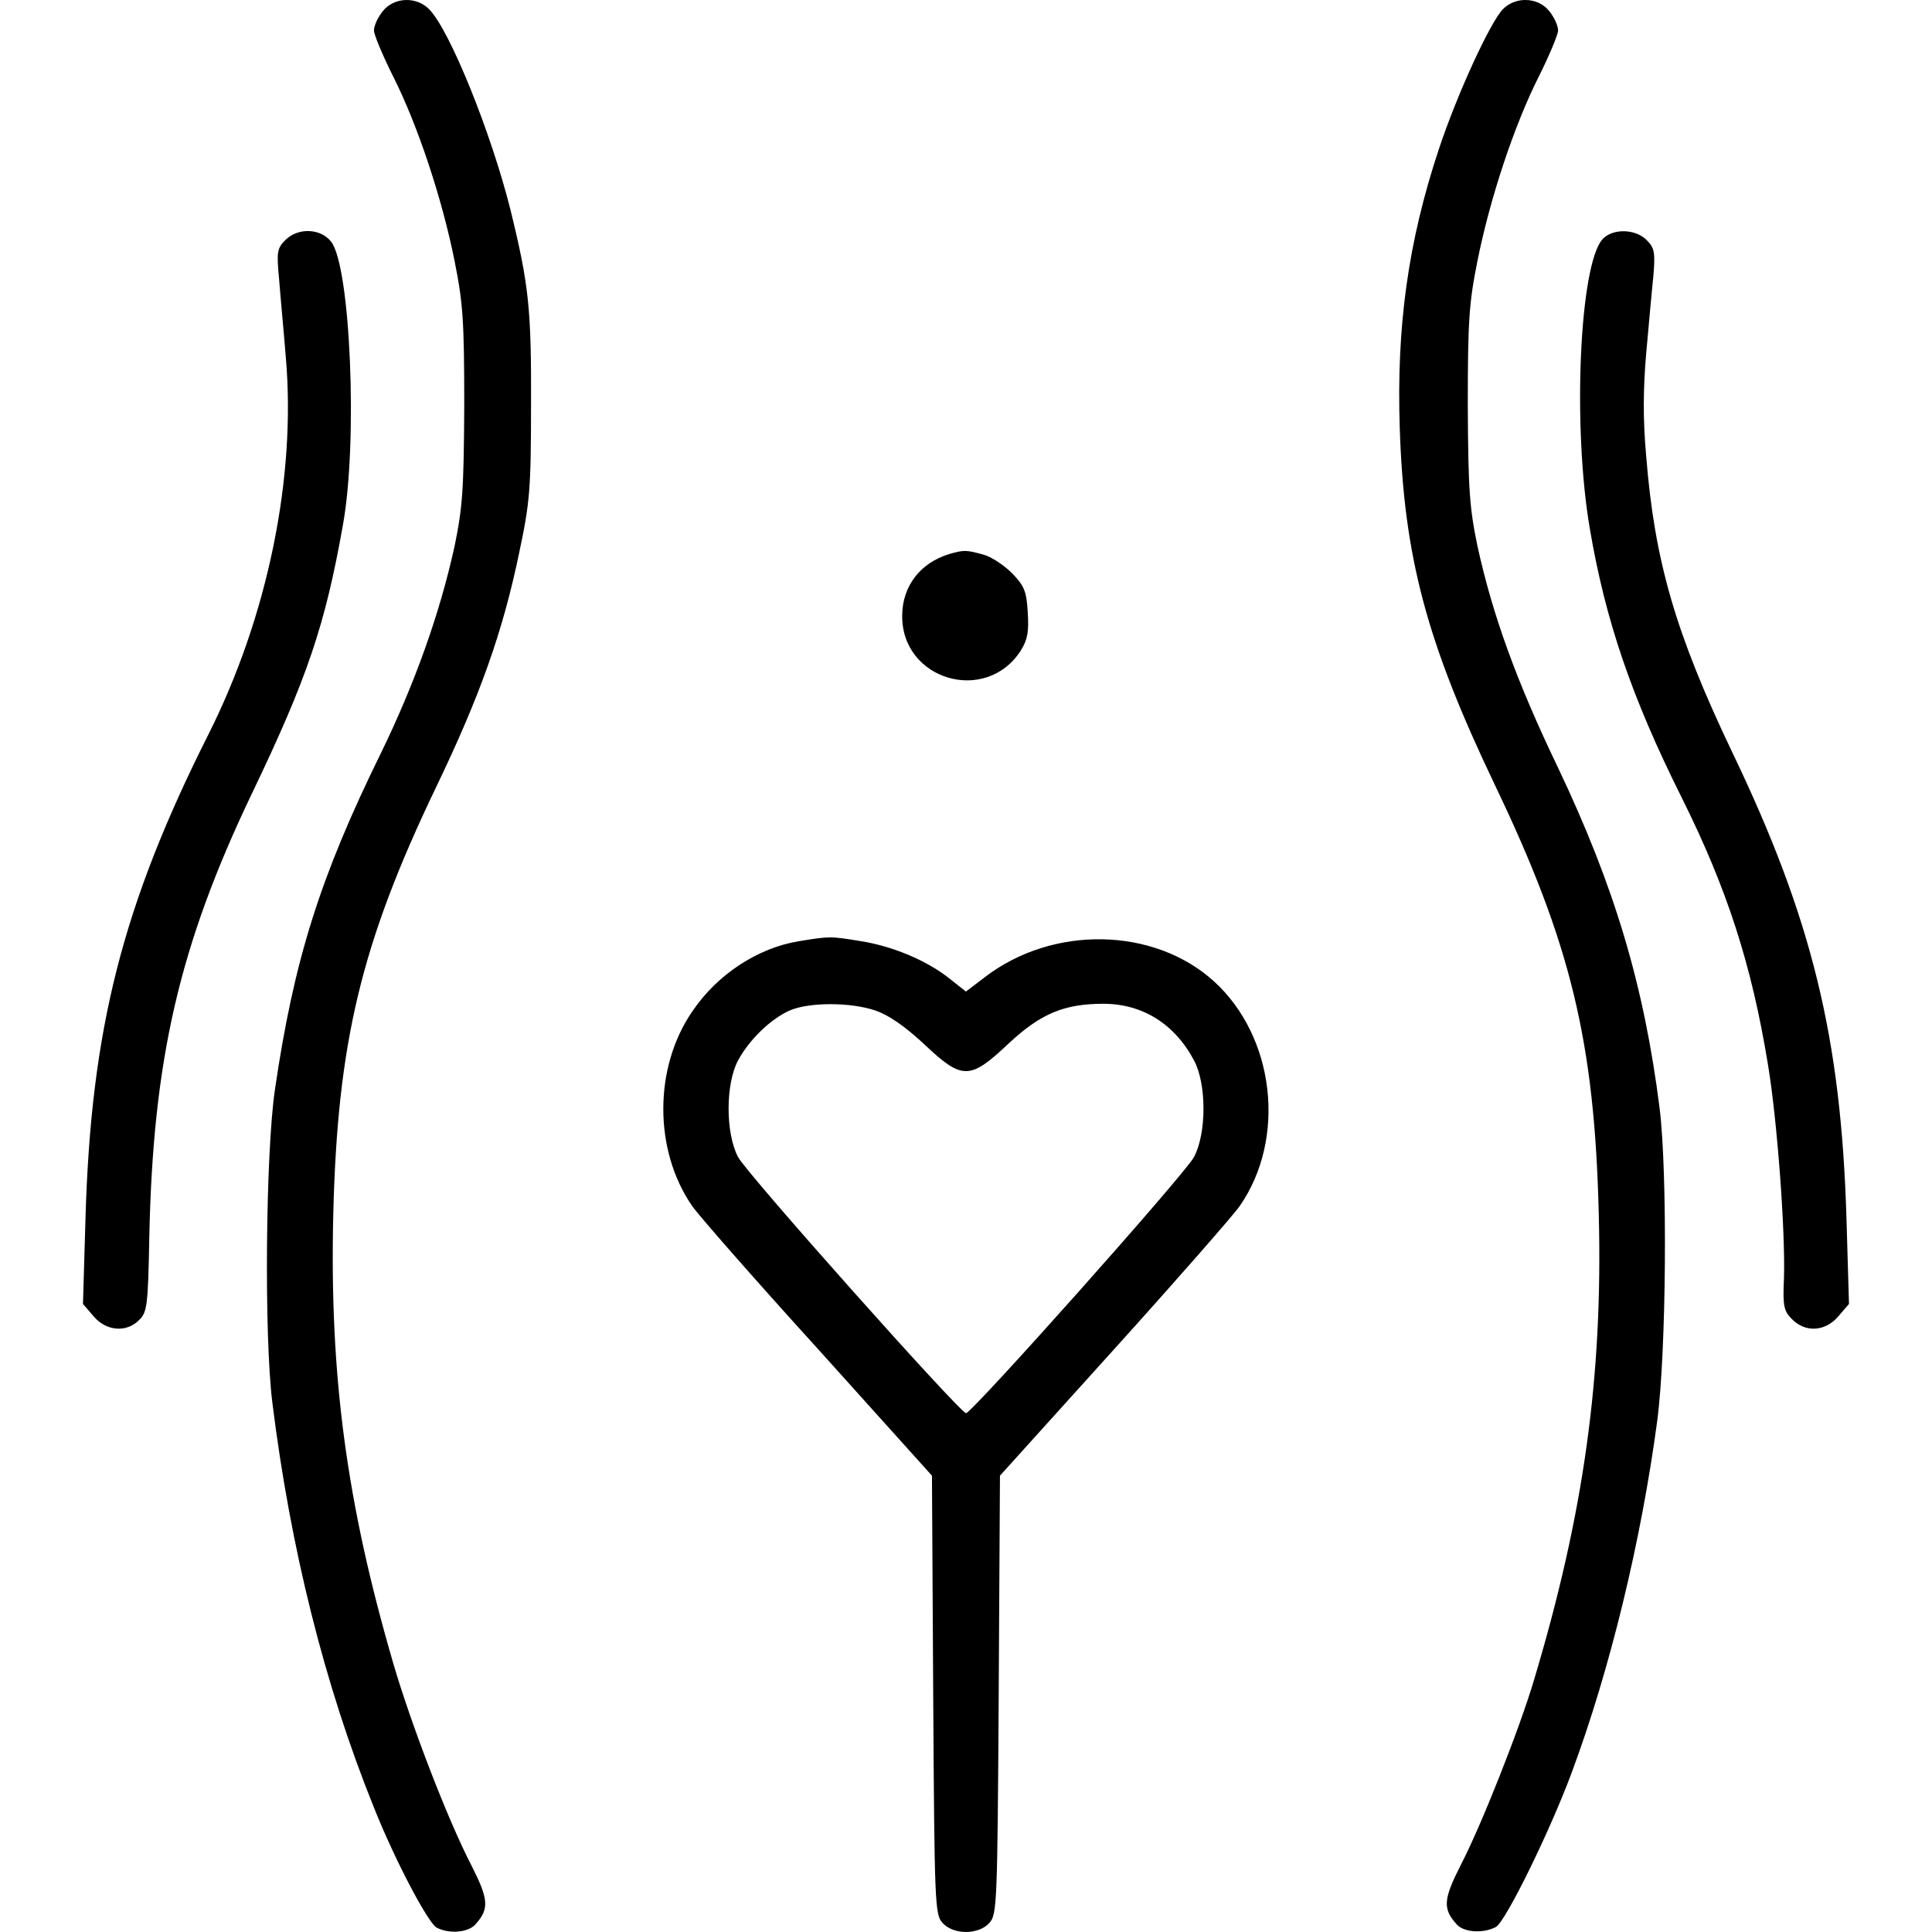
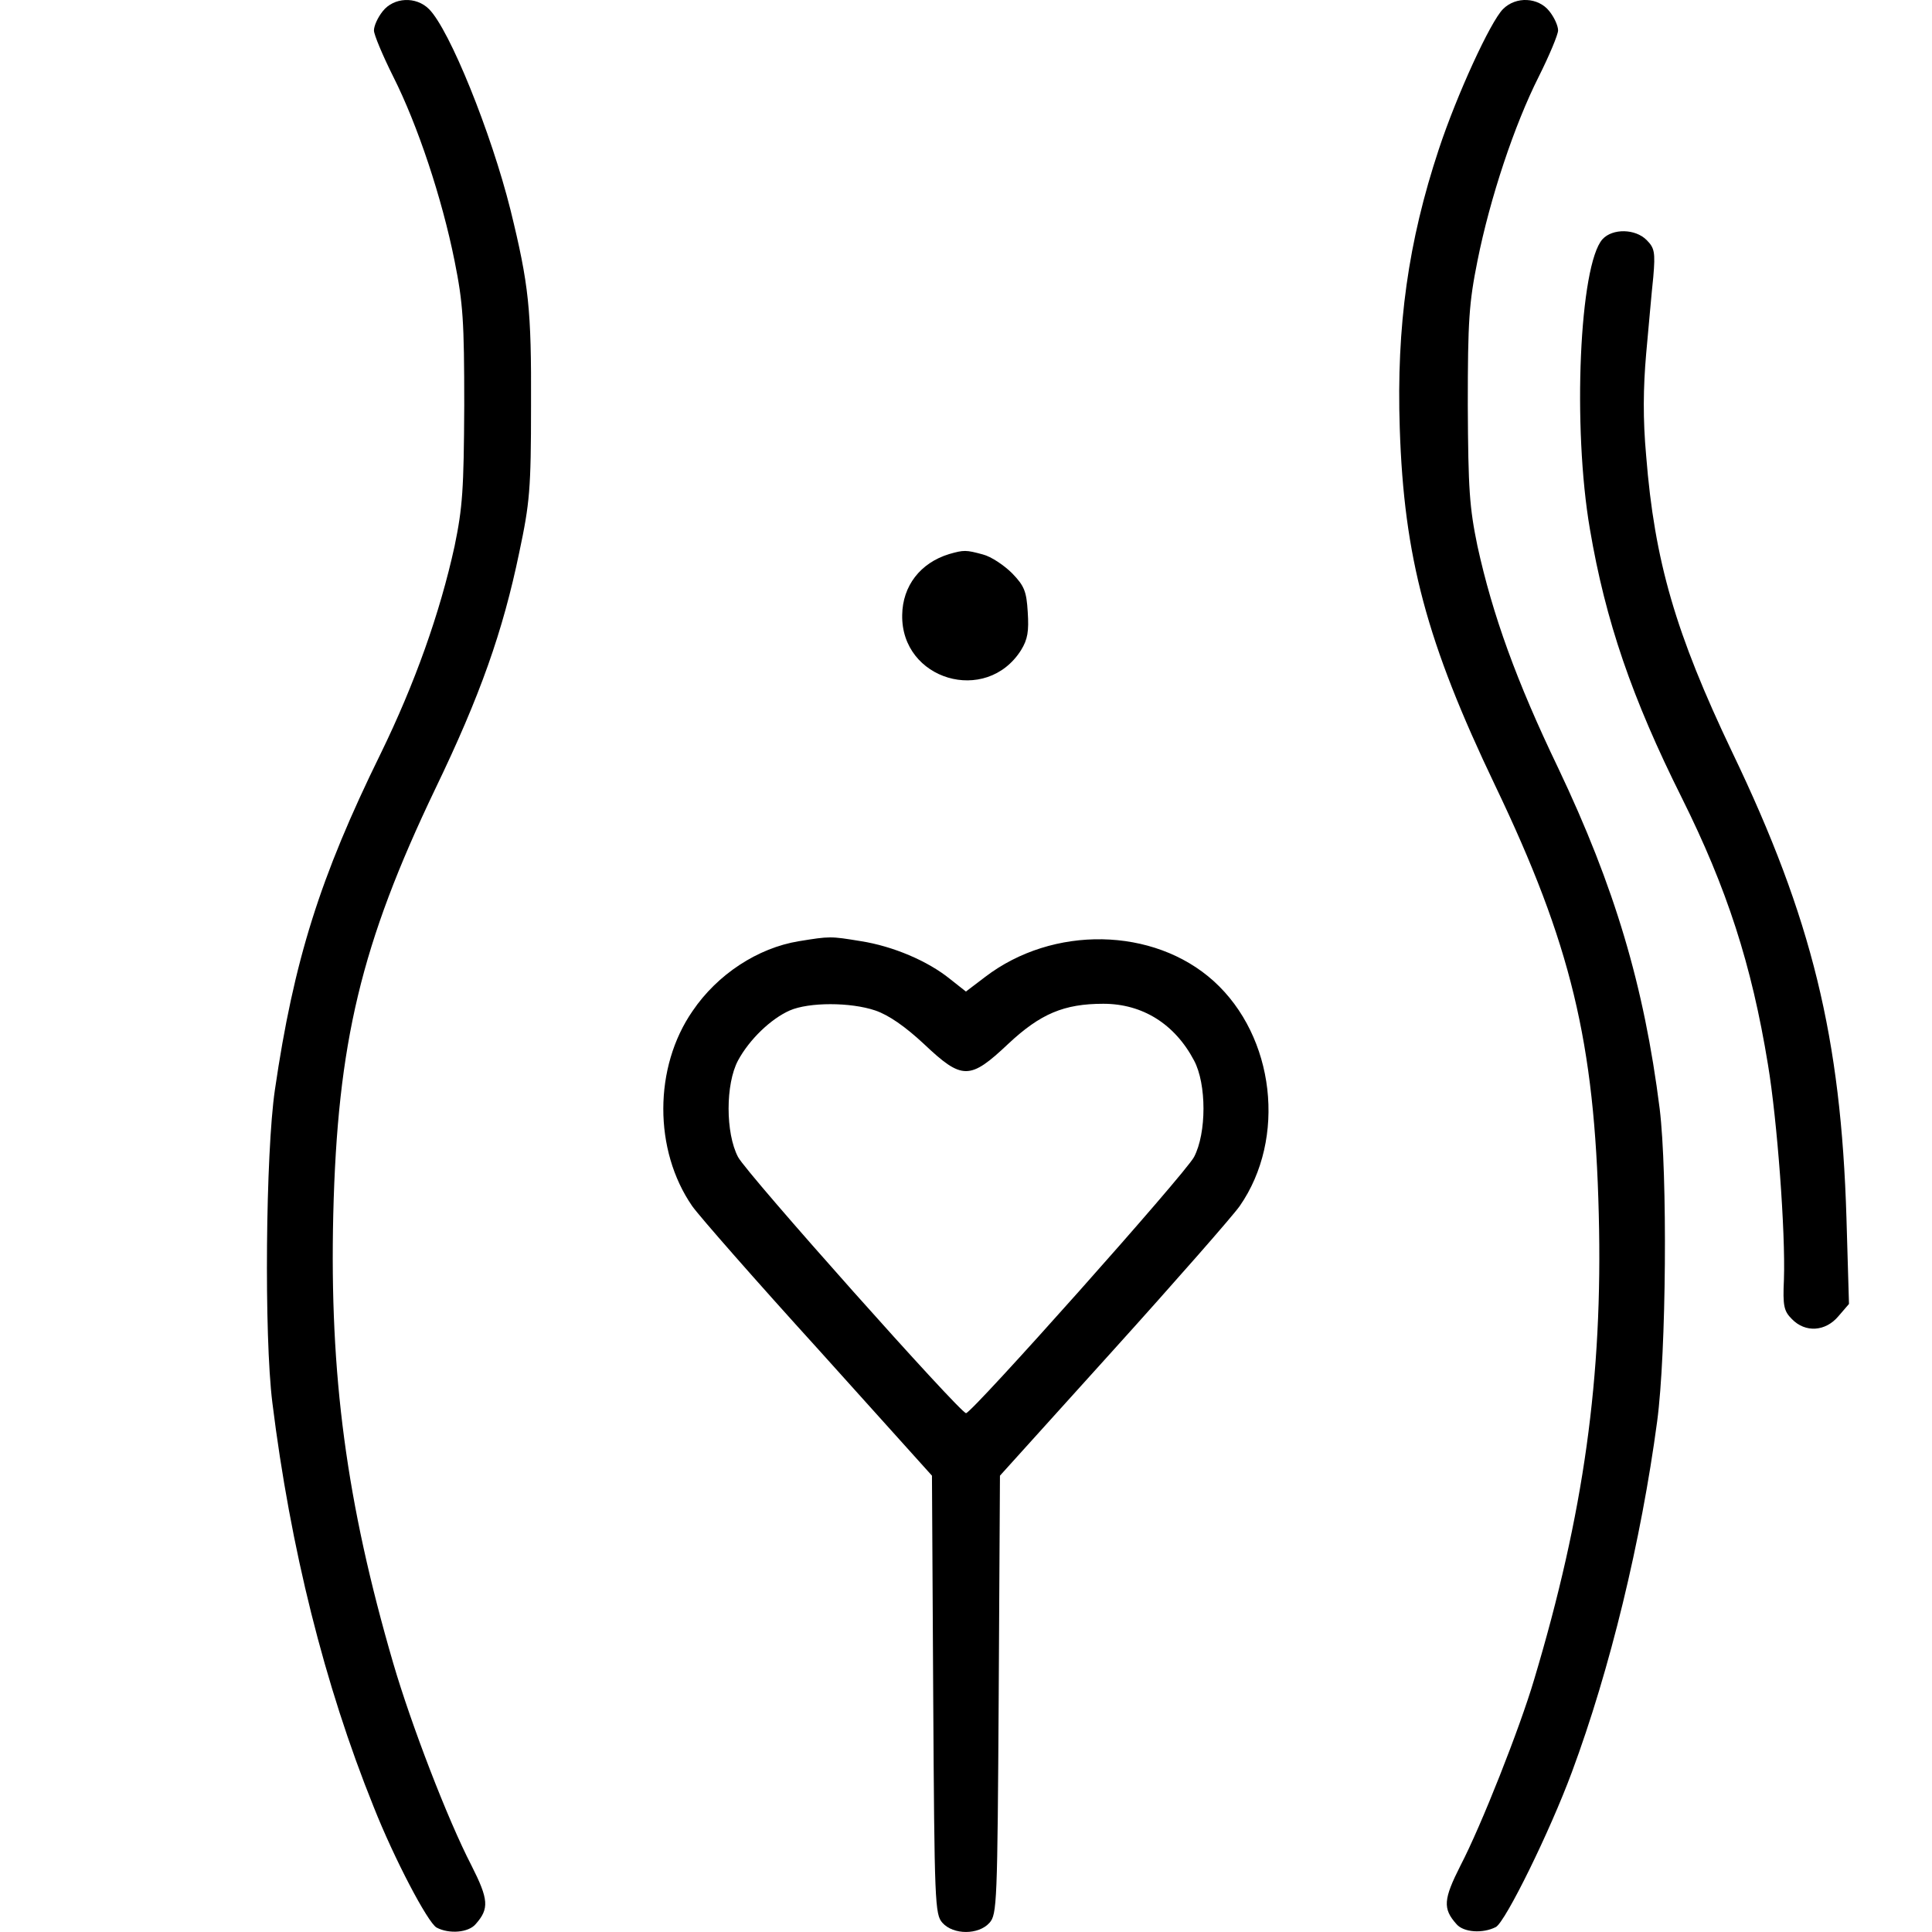
<svg xmlns="http://www.w3.org/2000/svg" version="1.1" id="Слой_1" x="0px" y="0px" viewBox="0 0 512 512" style="enable-background:new 0 0 512 512;" xml:space="preserve">
  <g transform="translate(0,512) scale(0.1,-0.1)">
    <path d="M1014.4,5090.4c-13.4-16.7-23.4-38.9-23.4-51.2c0-11.1,23.4-66.8,51.2-122.4c64.5-128,129.1-321.6,162.5-488.5   c22.3-111.3,25.6-158,25.6-382.8c-1.1-223.7-4.5-270.4-25.6-372.8c-38.9-178-105.7-365-195.8-549.7   c-161.3-328.3-230.3-548.6-280.4-891.3c-24.5-166.9-28.9-652.1-6.7-829c47.8-385,138-747.7,268.2-1070.4   c54.5-138,143.5-307.1,166.9-320.5c33.4-17.8,84.6-13.4,103.5,8.9c36.7,41.2,34.5,65.7-11.1,155.8c-63.4,122.4-160.2,375-207,535.2   c-124.6,427.3-169.1,764.4-159.1,1189.5c11.1,455.1,73.4,716.6,270.4,1128.3c119.1,247,179.1,417.3,222.5,626.5   c27.8,131.3,31.2,166.9,31.2,389.5c1.1,254.8-5.6,319.4-54.5,518.5c-51.2,204.7-161.3,477.4-215.9,531.9   C1102.3,5130.5,1043.4,5127.1,1014.4,5090.4z" />
    <path d="M3983.2,5096c-33.4-33.4-122.4-227-170.2-371.6c-81.2-244.8-112.4-468.5-103.5-738.8c11.1-342.7,71.2-567.5,252.6-946.9   c201.4-420.6,263.7-681,274.8-1136.1c11.1-432.8-40.1-795.6-171.4-1234c-37.8-128-140.2-387.2-194.7-491.8   c-45.6-90.1-47.8-114.6-11.1-155.8c18.9-22.3,70.1-25.6,104.6-7.8c25.6,14.5,142.4,251.5,201.4,410.6   c101.3,272.6,183.6,613.1,225.9,929.1c24.5,182.5,27.8,656.5,6.7,829c-41.2,326-119.1,587.5-269.3,903.5   c-110.2,229.2-173.6,405-213.6,587.5c-21.1,102.4-24.5,149.1-25.6,372.8c0,224.8,3.3,271.5,25.6,382.8   c33.4,166.9,97.9,360.5,162.5,488.5c27.8,55.6,51.2,111.3,51.2,122.4c0,12.2-10,34.5-23.4,51.2   C4076.6,5127.1,4017.7,5130.5,3983.2,5096z" />
-     <path d="M756.3,4484c-22.3-22.3-23.4-32.3-16.7-103.5c3.3-43.4,12.2-136.9,17.8-207c27.8-318.2-47.8-687.7-205.9-1001.4   c-227-451.8-310.4-780-324.9-1279.6l-6.7-228.1l27.8-32.3c33.4-40.1,87.9-44.5,121.3-10c21.1,20,23.4,40.1,26.7,221.4   c10,468.5,79,770,271.5,1172.8c148,308.2,194.7,448.4,241.5,712.1c40.1,220.3,20,686.5-31.2,751.1   C849.8,4515.1,789.7,4517.4,756.3,4484z" />
    <path d="M4246.9,4486.2c-61.2-67.9-80.1-498.5-33.4-768.9c41.2-242.6,111.3-447.3,243.7-712.1c119.1-239.2,184.7-440.6,228.1-706.6   c24.5-146.9,46.7-445.1,42.3-569.7c-3.3-70.1,0-83.5,21.1-104.6c35.6-36.7,89-33.4,123.5,7.8l27.8,32.3l-6.7,228.1   c-14.5,477.4-91.2,793.4-302.7,1234c-150.2,314.9-205.9,506.3-228.1,785.6c-8.9,97.9-7.8,180.3,0,270.4   c6.7,72.3,14.5,163.6,18.9,203.6c5.6,65.7,3.3,76.8-17.8,97.9C4333.7,4514,4273.6,4515.1,4246.9,4486.2z" />
    <path d="M2515.5,3651.7c-76.8-23.4-123.5-84.6-124.6-161.3c-3.3-172.5,222.5-239.2,314.9-93.5c17.8,28.9,21.1,50.1,17.8,101.3   c-3.3,54.5-8.9,69-41.2,102.4c-21.1,21.1-55.6,44.5-77.9,50.1C2560,3662.8,2554.4,3662.8,2515.5,3651.7z" />
    <path d="M2117.1,2625.7c-109-17.8-215.9-87.9-281.5-184.7c-103.5-149.1-103.5-369.4-1.1-517.4c18.9-26.7,169.1-198.1,334.9-380.5   l300.4-333.8l3.3-580.8c3.3-553,4.5-582,24.5-604.2c28.9-32.3,95.7-32.3,124.6,0c20,22.3,21.1,51.2,24.5,604.2l3.3,580.8   l300.4,332.7c165.8,183.6,316,355,334.9,381.7c124.6,179.1,93.5,449.5-69,596.4c-159.1,143.5-426.2,148-605.3,11.1l-51.2-38.9   l-42.3,33.4c-59,47.8-151.3,86.8-235.9,100.1C2200.6,2639.1,2199.5,2639.1,2117.1,2625.7z M2319.7,2442.1   c35.6-12.2,79-42.3,129.1-89c101.3-95.7,121.3-95.7,223.7,1.1c84.6,79,146.9,105.7,251.5,105.7c103.5,0,189.2-53.4,240.3-150.2   c33.4-62.3,33.4-192.5,0-255.9c-23.4-44.5-588.6-678.8-604.2-678.8s-580.8,634.2-604.2,678.8c-33.4,63.4-33.4,193.6,0,255.9   c30,55.6,86.8,110.2,136.9,132.4C2143.8,2464.4,2254,2464.4,2319.7,2442.1z" />
  </g>
</svg>